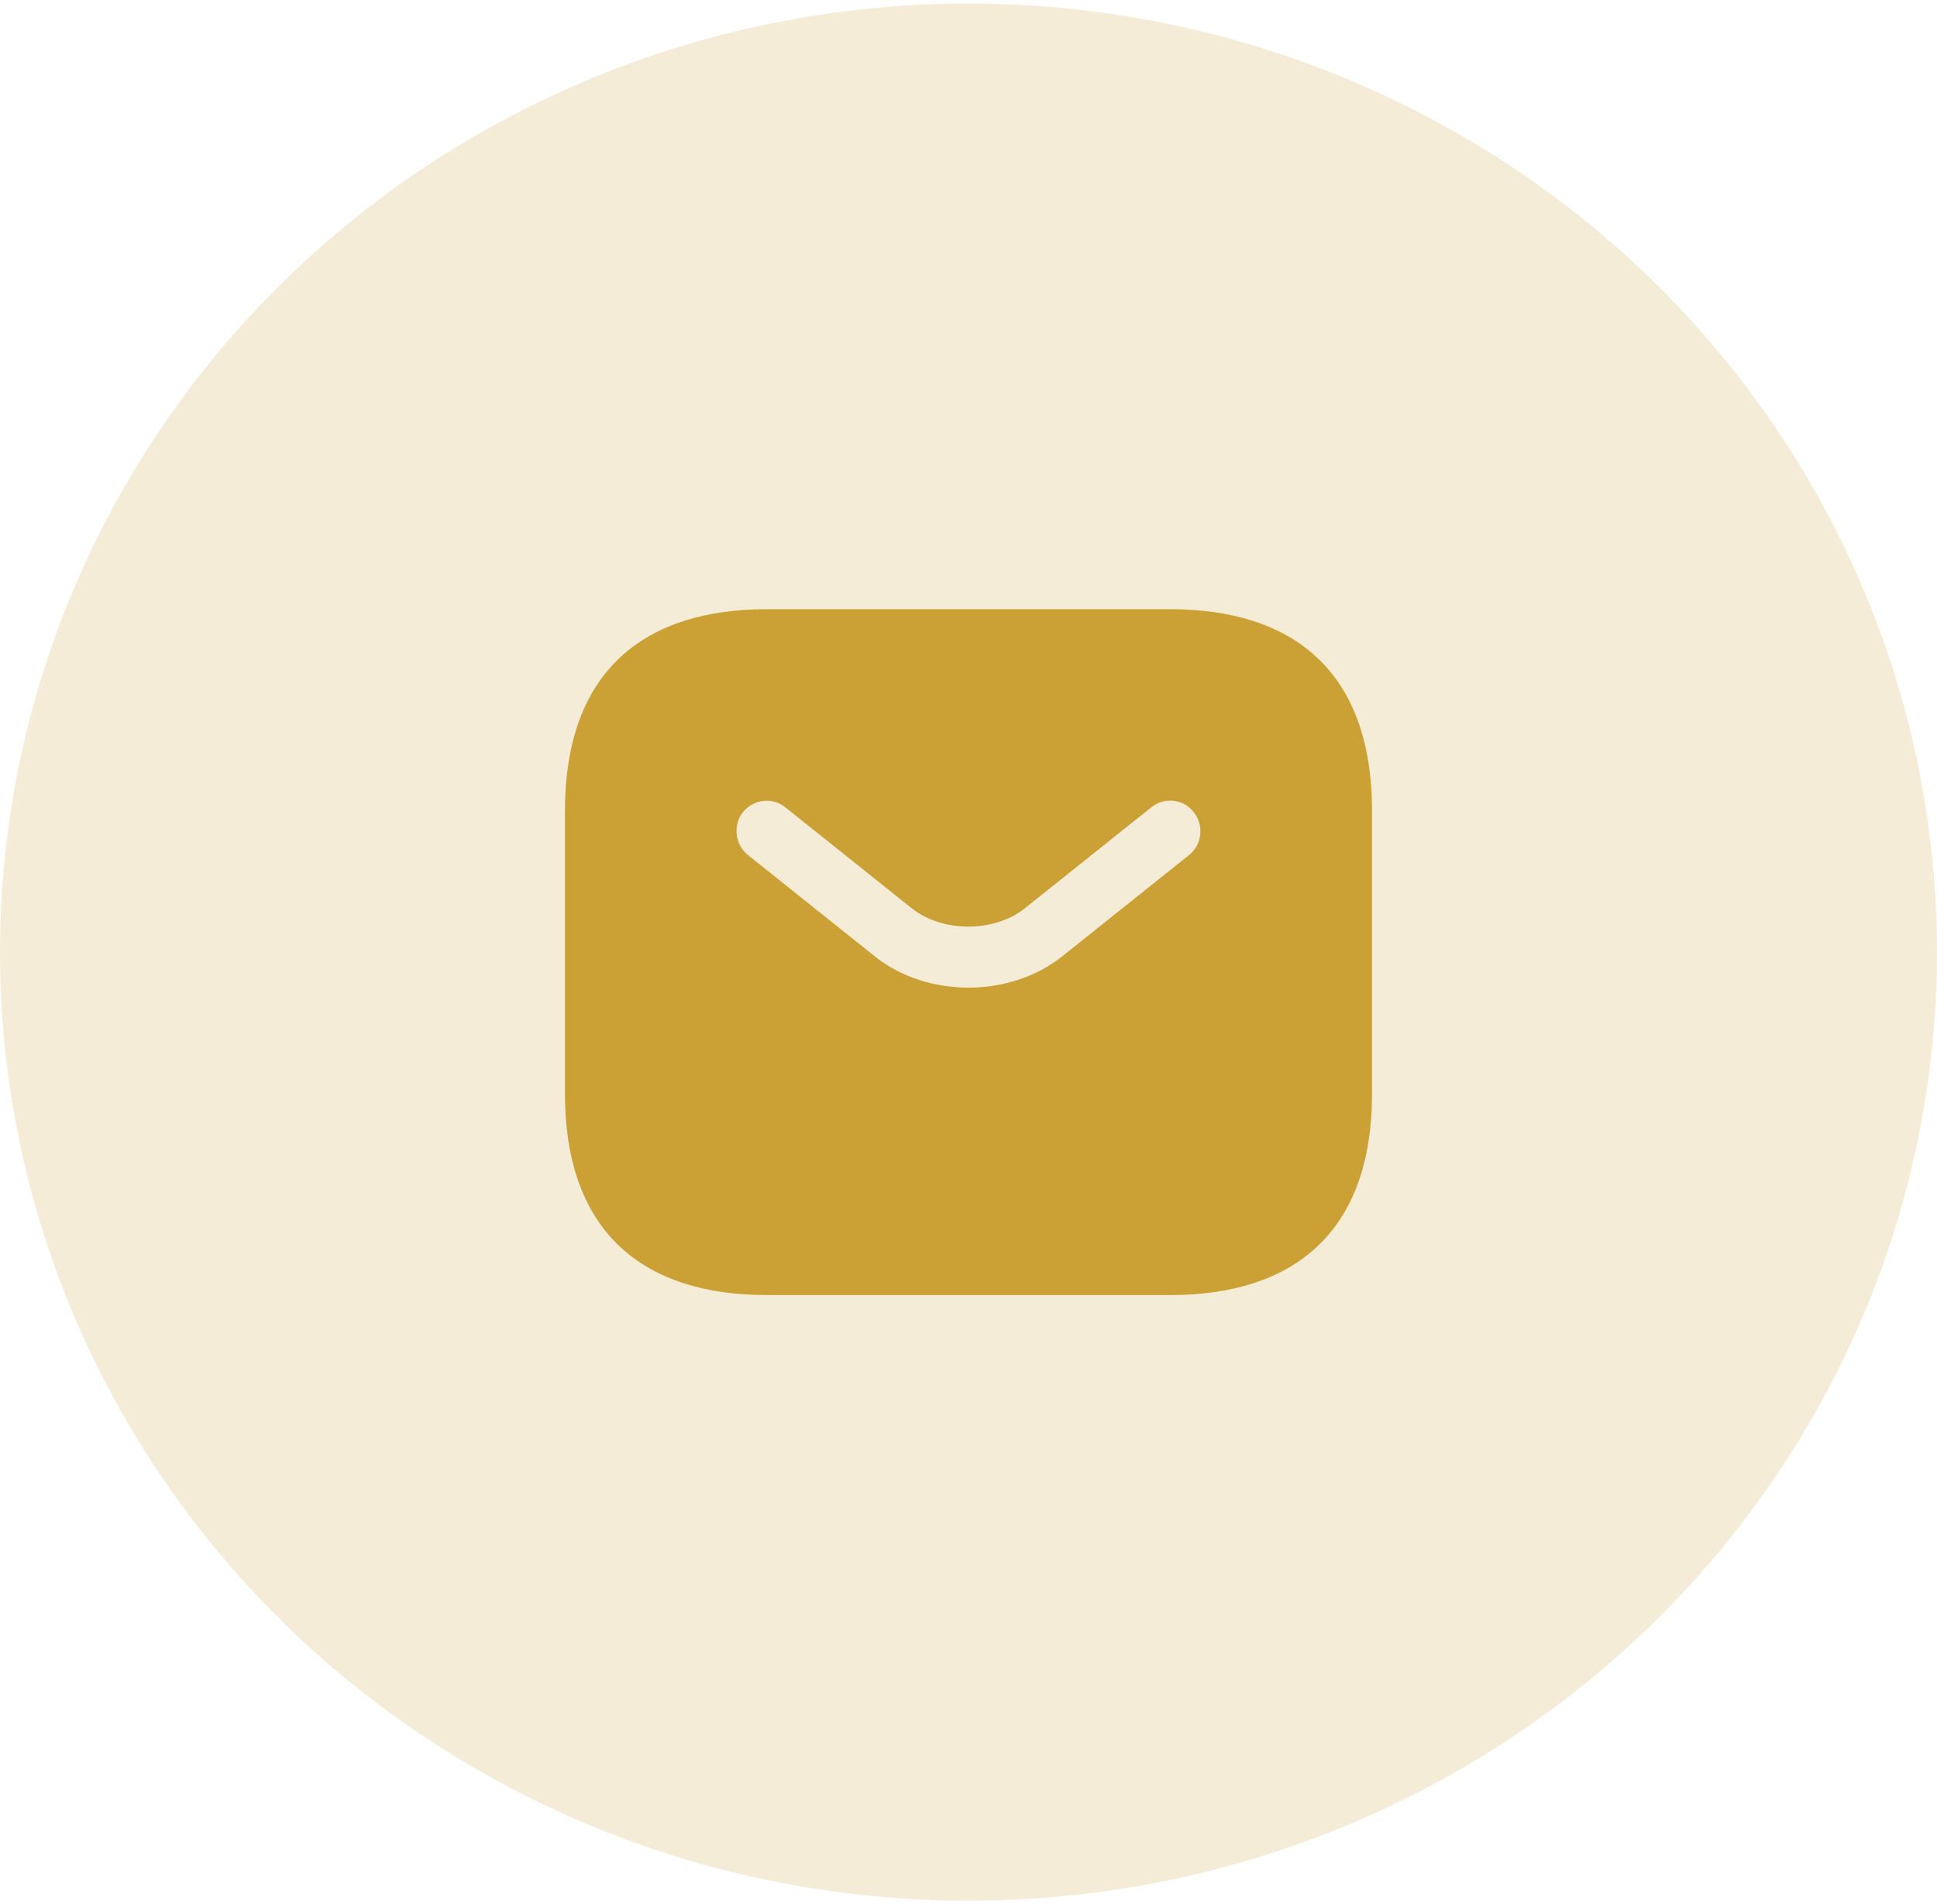
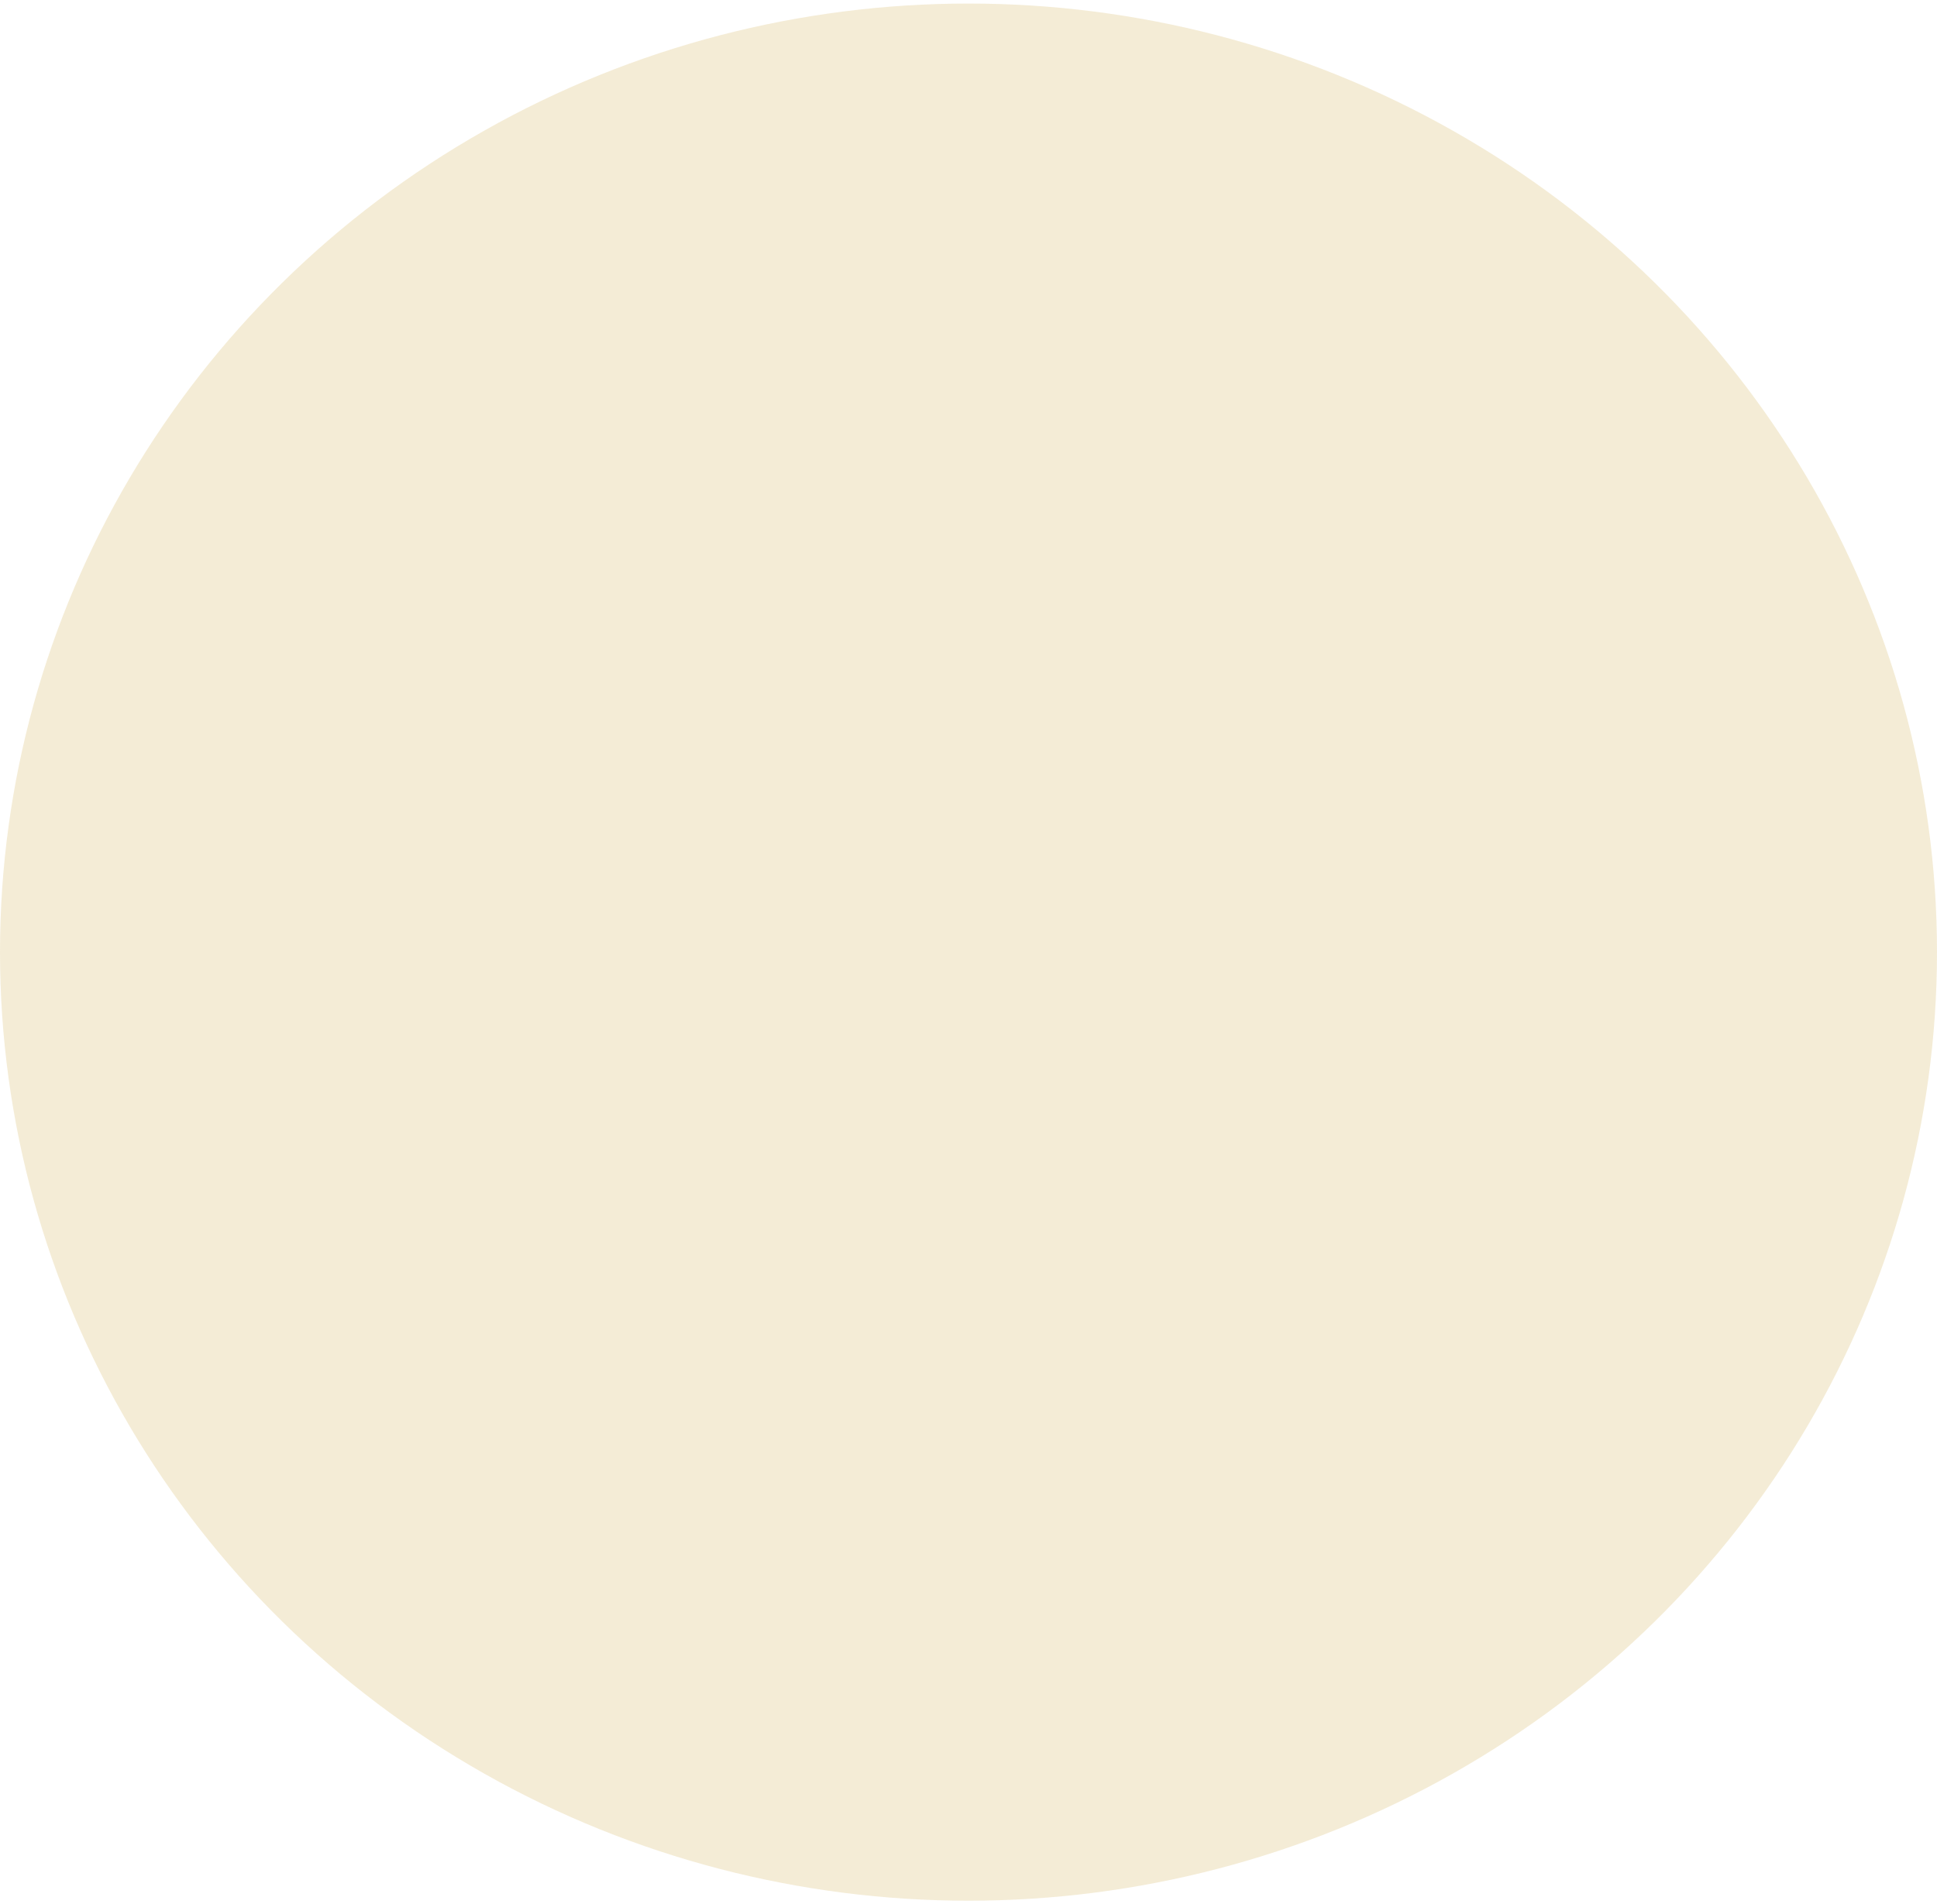
<svg xmlns="http://www.w3.org/2000/svg" fill="none" viewBox="0 0 60 59" height="59" width="60">
  <ellipse fill="#CBA135" ry="29.39" rx="30" cy="29.5" cx="30" opacity="0.2" />
-   <path fill="#CBA135" d="M36.25 18.875H23.75C20 18.875 17.5 20.75 17.5 25.125V33.875C17.5 38.25 20 40.125 23.75 40.125H36.25C40 40.125 42.5 38.25 42.5 33.875V25.125C42.5 20.75 40 18.875 36.25 18.875ZM36.837 26.488L32.925 29.613C32.1 30.275 31.05 30.6 30 30.6C28.95 30.6 27.887 30.275 27.075 29.613L23.163 26.488C22.762 26.163 22.7 25.563 23.012 25.163C23.337 24.763 23.925 24.688 24.325 25.013L28.238 28.138C29.188 28.9 30.8 28.9 31.75 28.138L35.663 25.013C36.062 24.688 36.663 24.75 36.975 25.163C37.3 25.563 37.237 26.163 36.837 26.488Z" />
</svg>